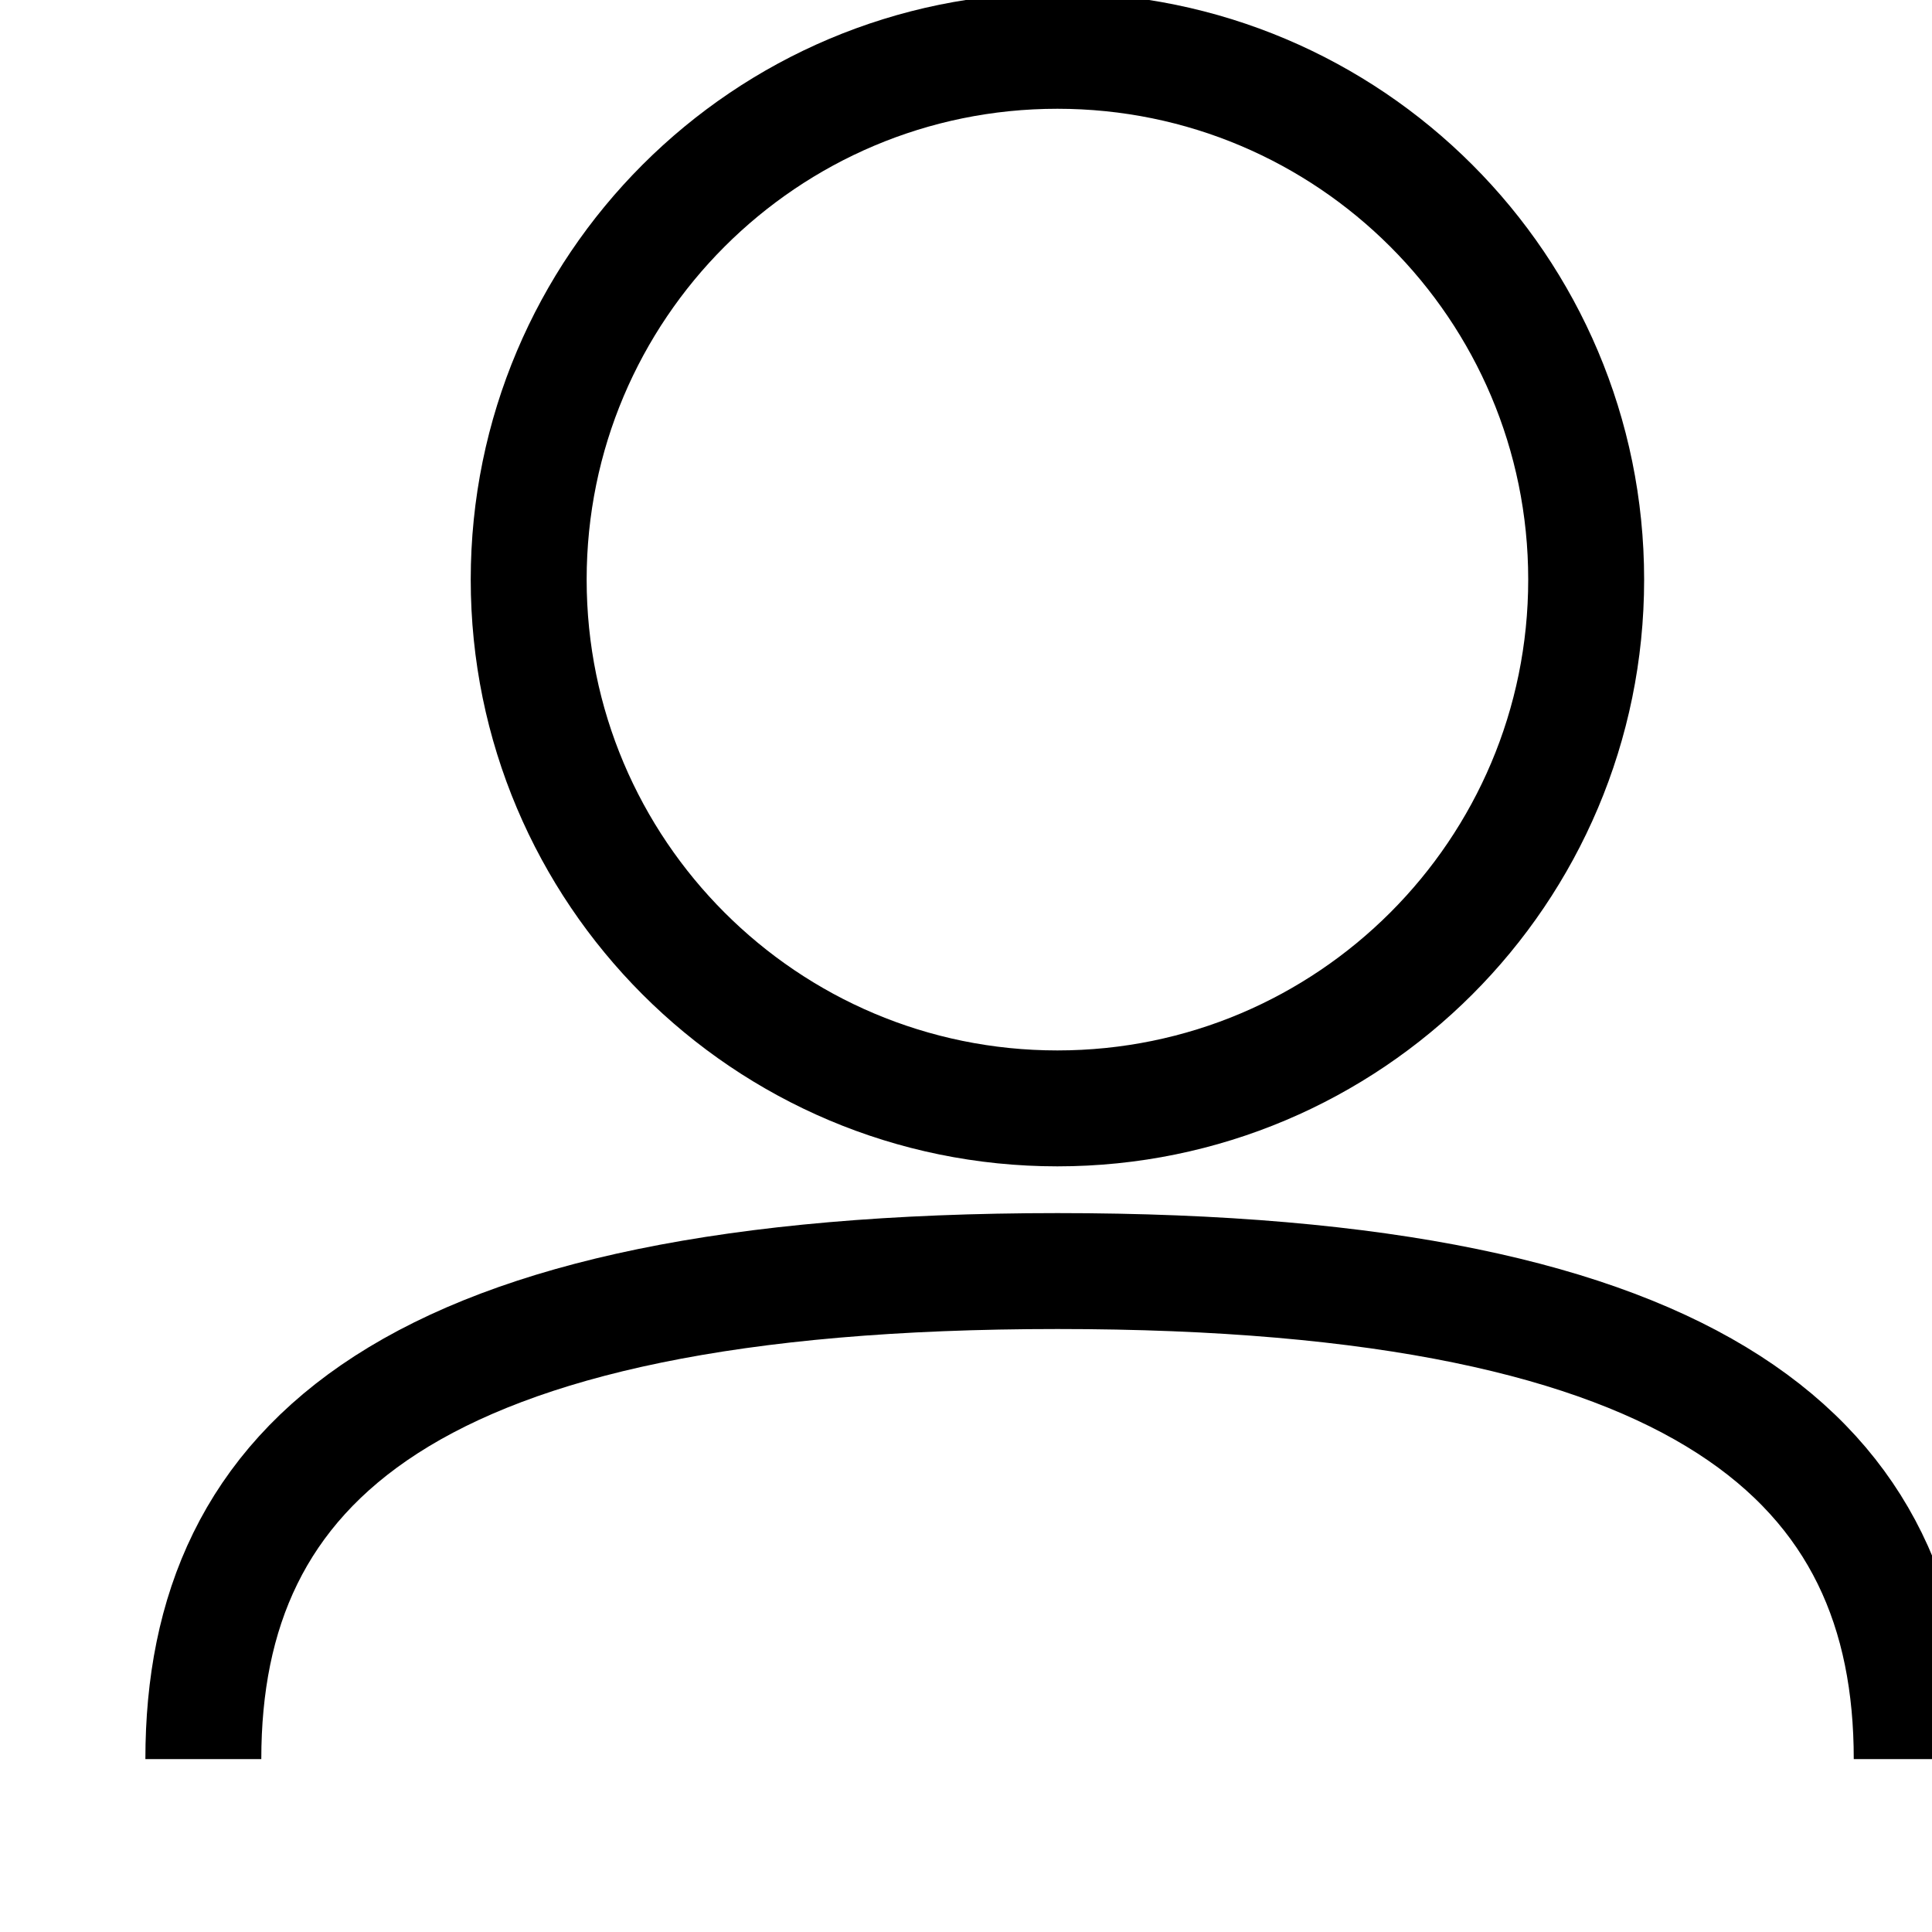
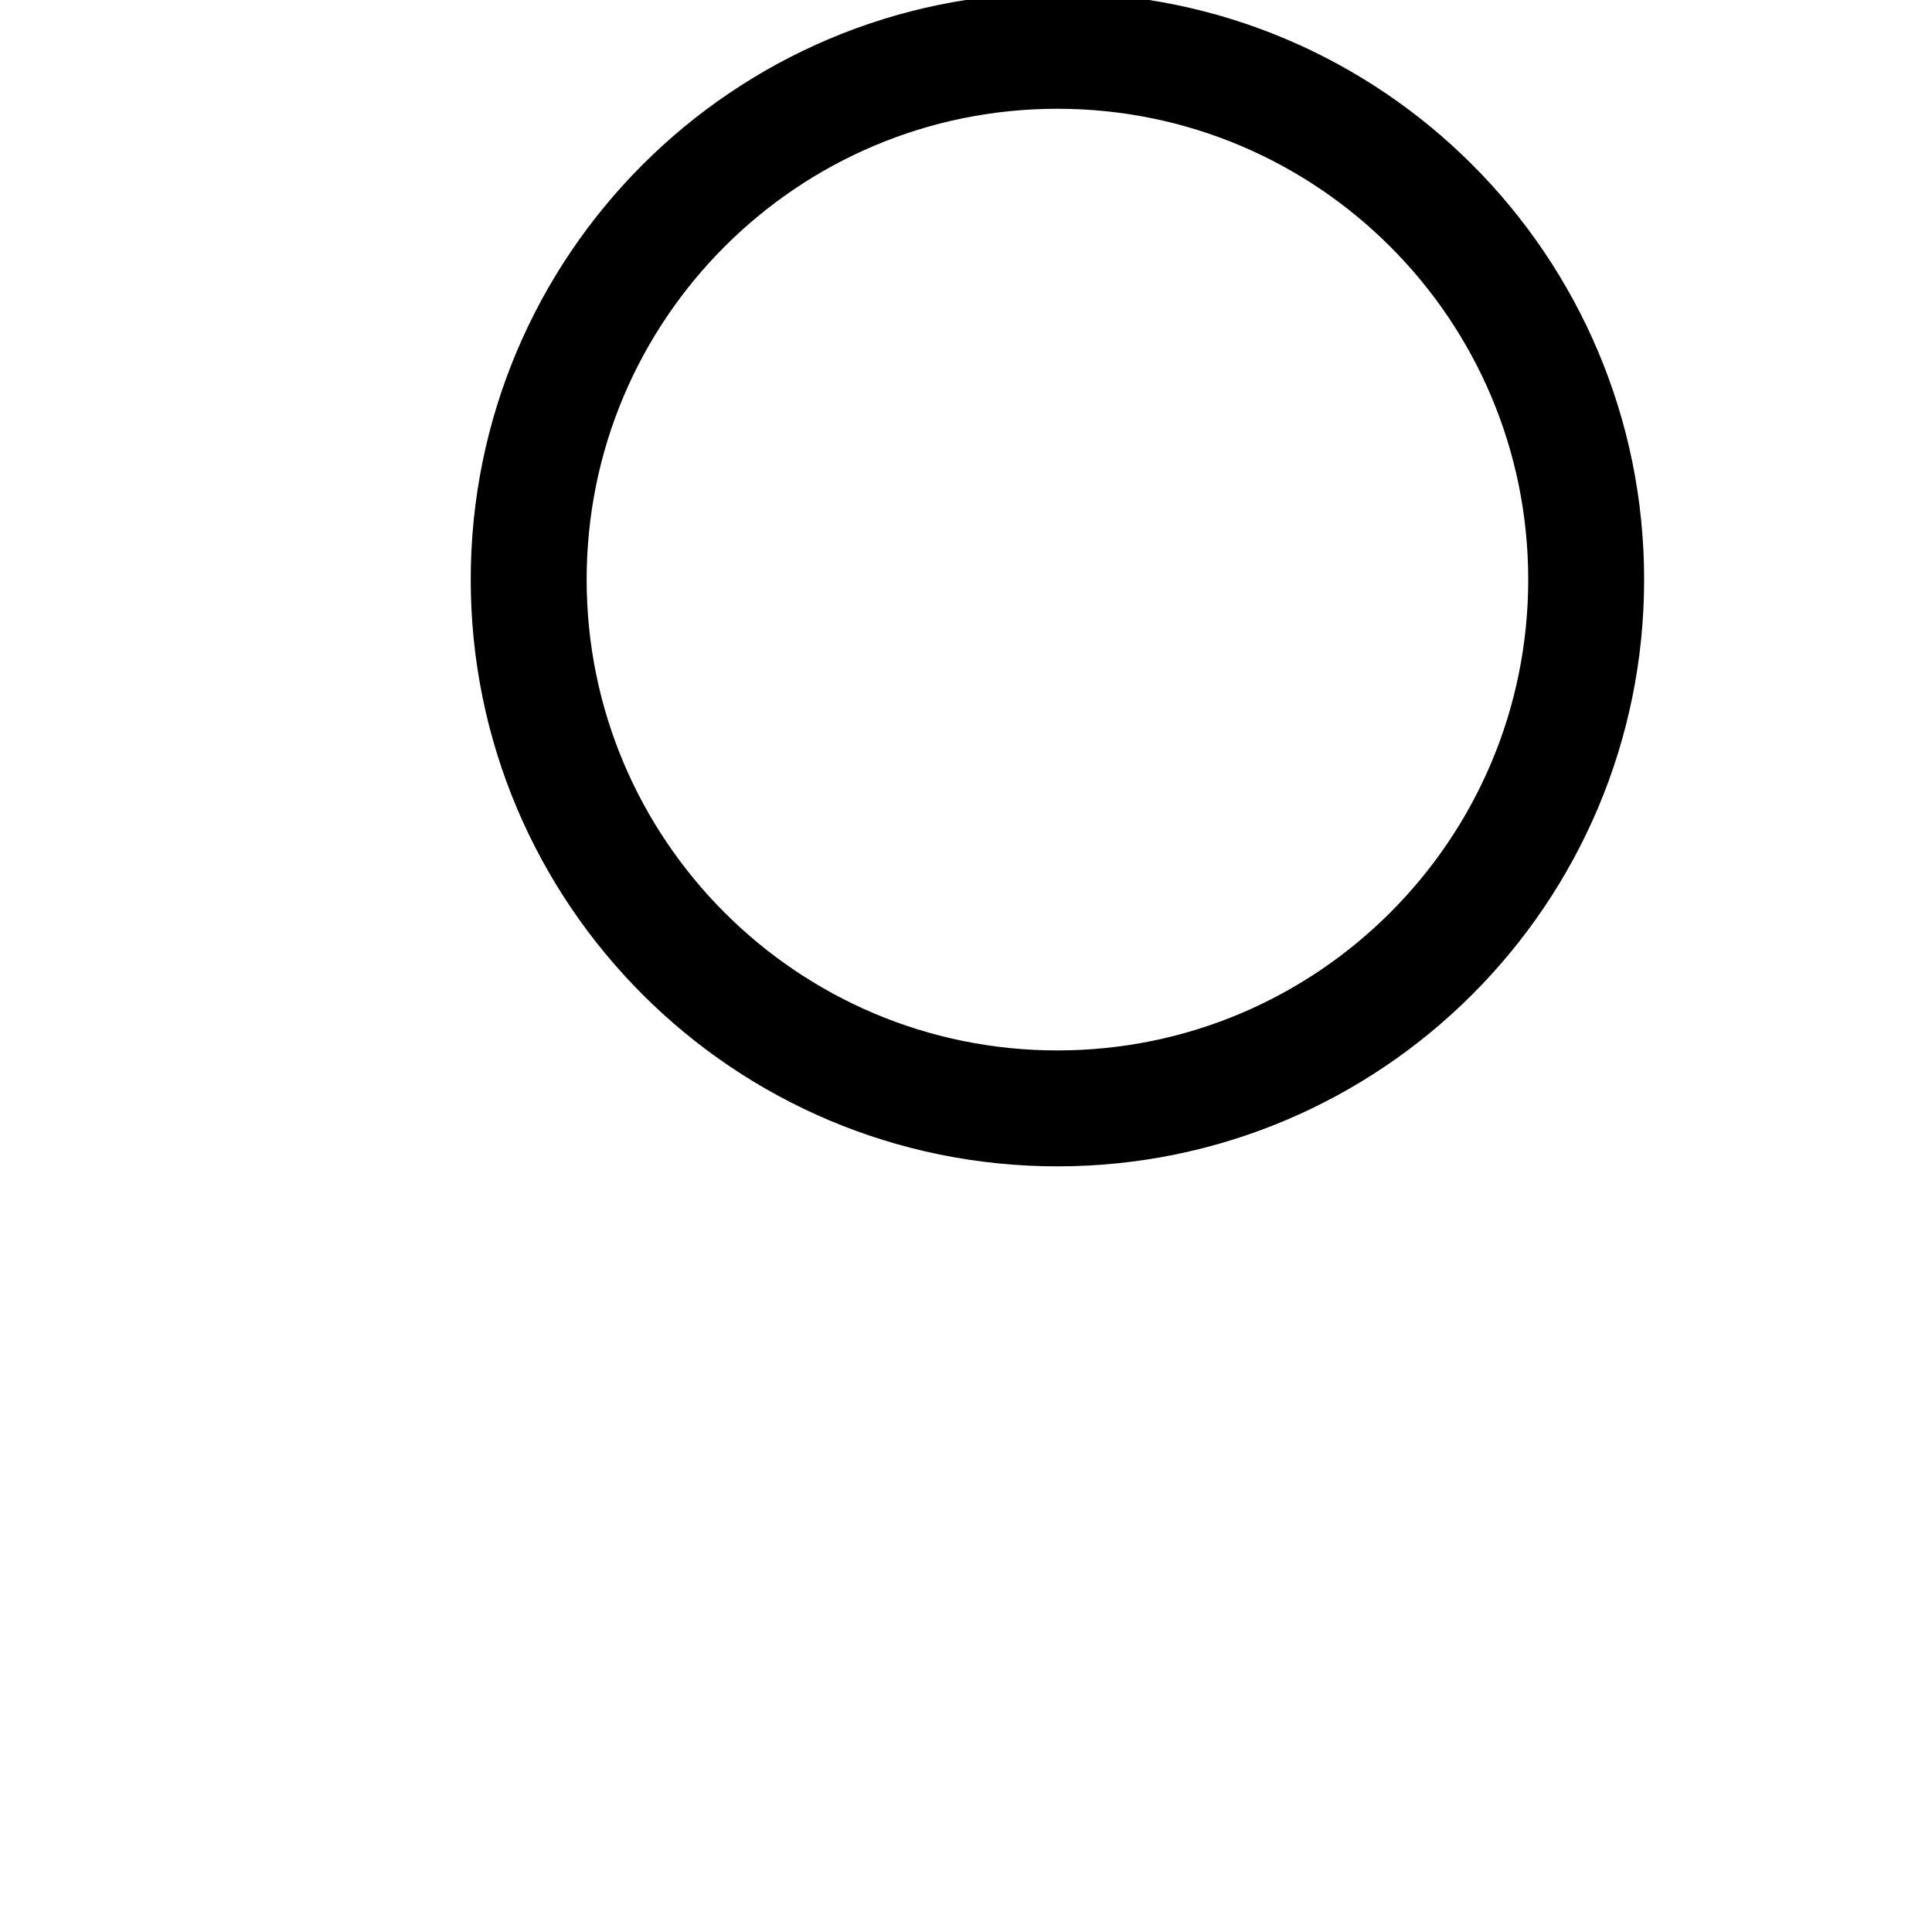
<svg xmlns="http://www.w3.org/2000/svg" width="20" height="20" viewBox="0 0 20 20" fill="none">
  <g clip-path="url(#clip0_380_2401)">
    <path d="M10.946 11.474C13.969 11.474 16.42 9.023 16.42 6C16.42 2.977 13.969 0.526 10.946 0.526C7.923 0.526 5.473 2.977 5.473 6C5.473 9.023 7.923 11.474 10.946 11.474Z" stroke="black" stroke-width="1.2" stroke-miterlimit="10" />
-     <path d="M19.79 18.21C19.79 15.158 17.684 13.158 10.948 13.158C4.211 13.158 2.105 15.158 2.105 18.21" stroke="black" stroke-width="1.2" stroke-miterlimit="10" />
  </g>
  <defs>
    <clipPath id="clip0_380_2401">
      <rect width="20" height="20" fill="white" />
    </clipPath>
  </defs>
</svg>